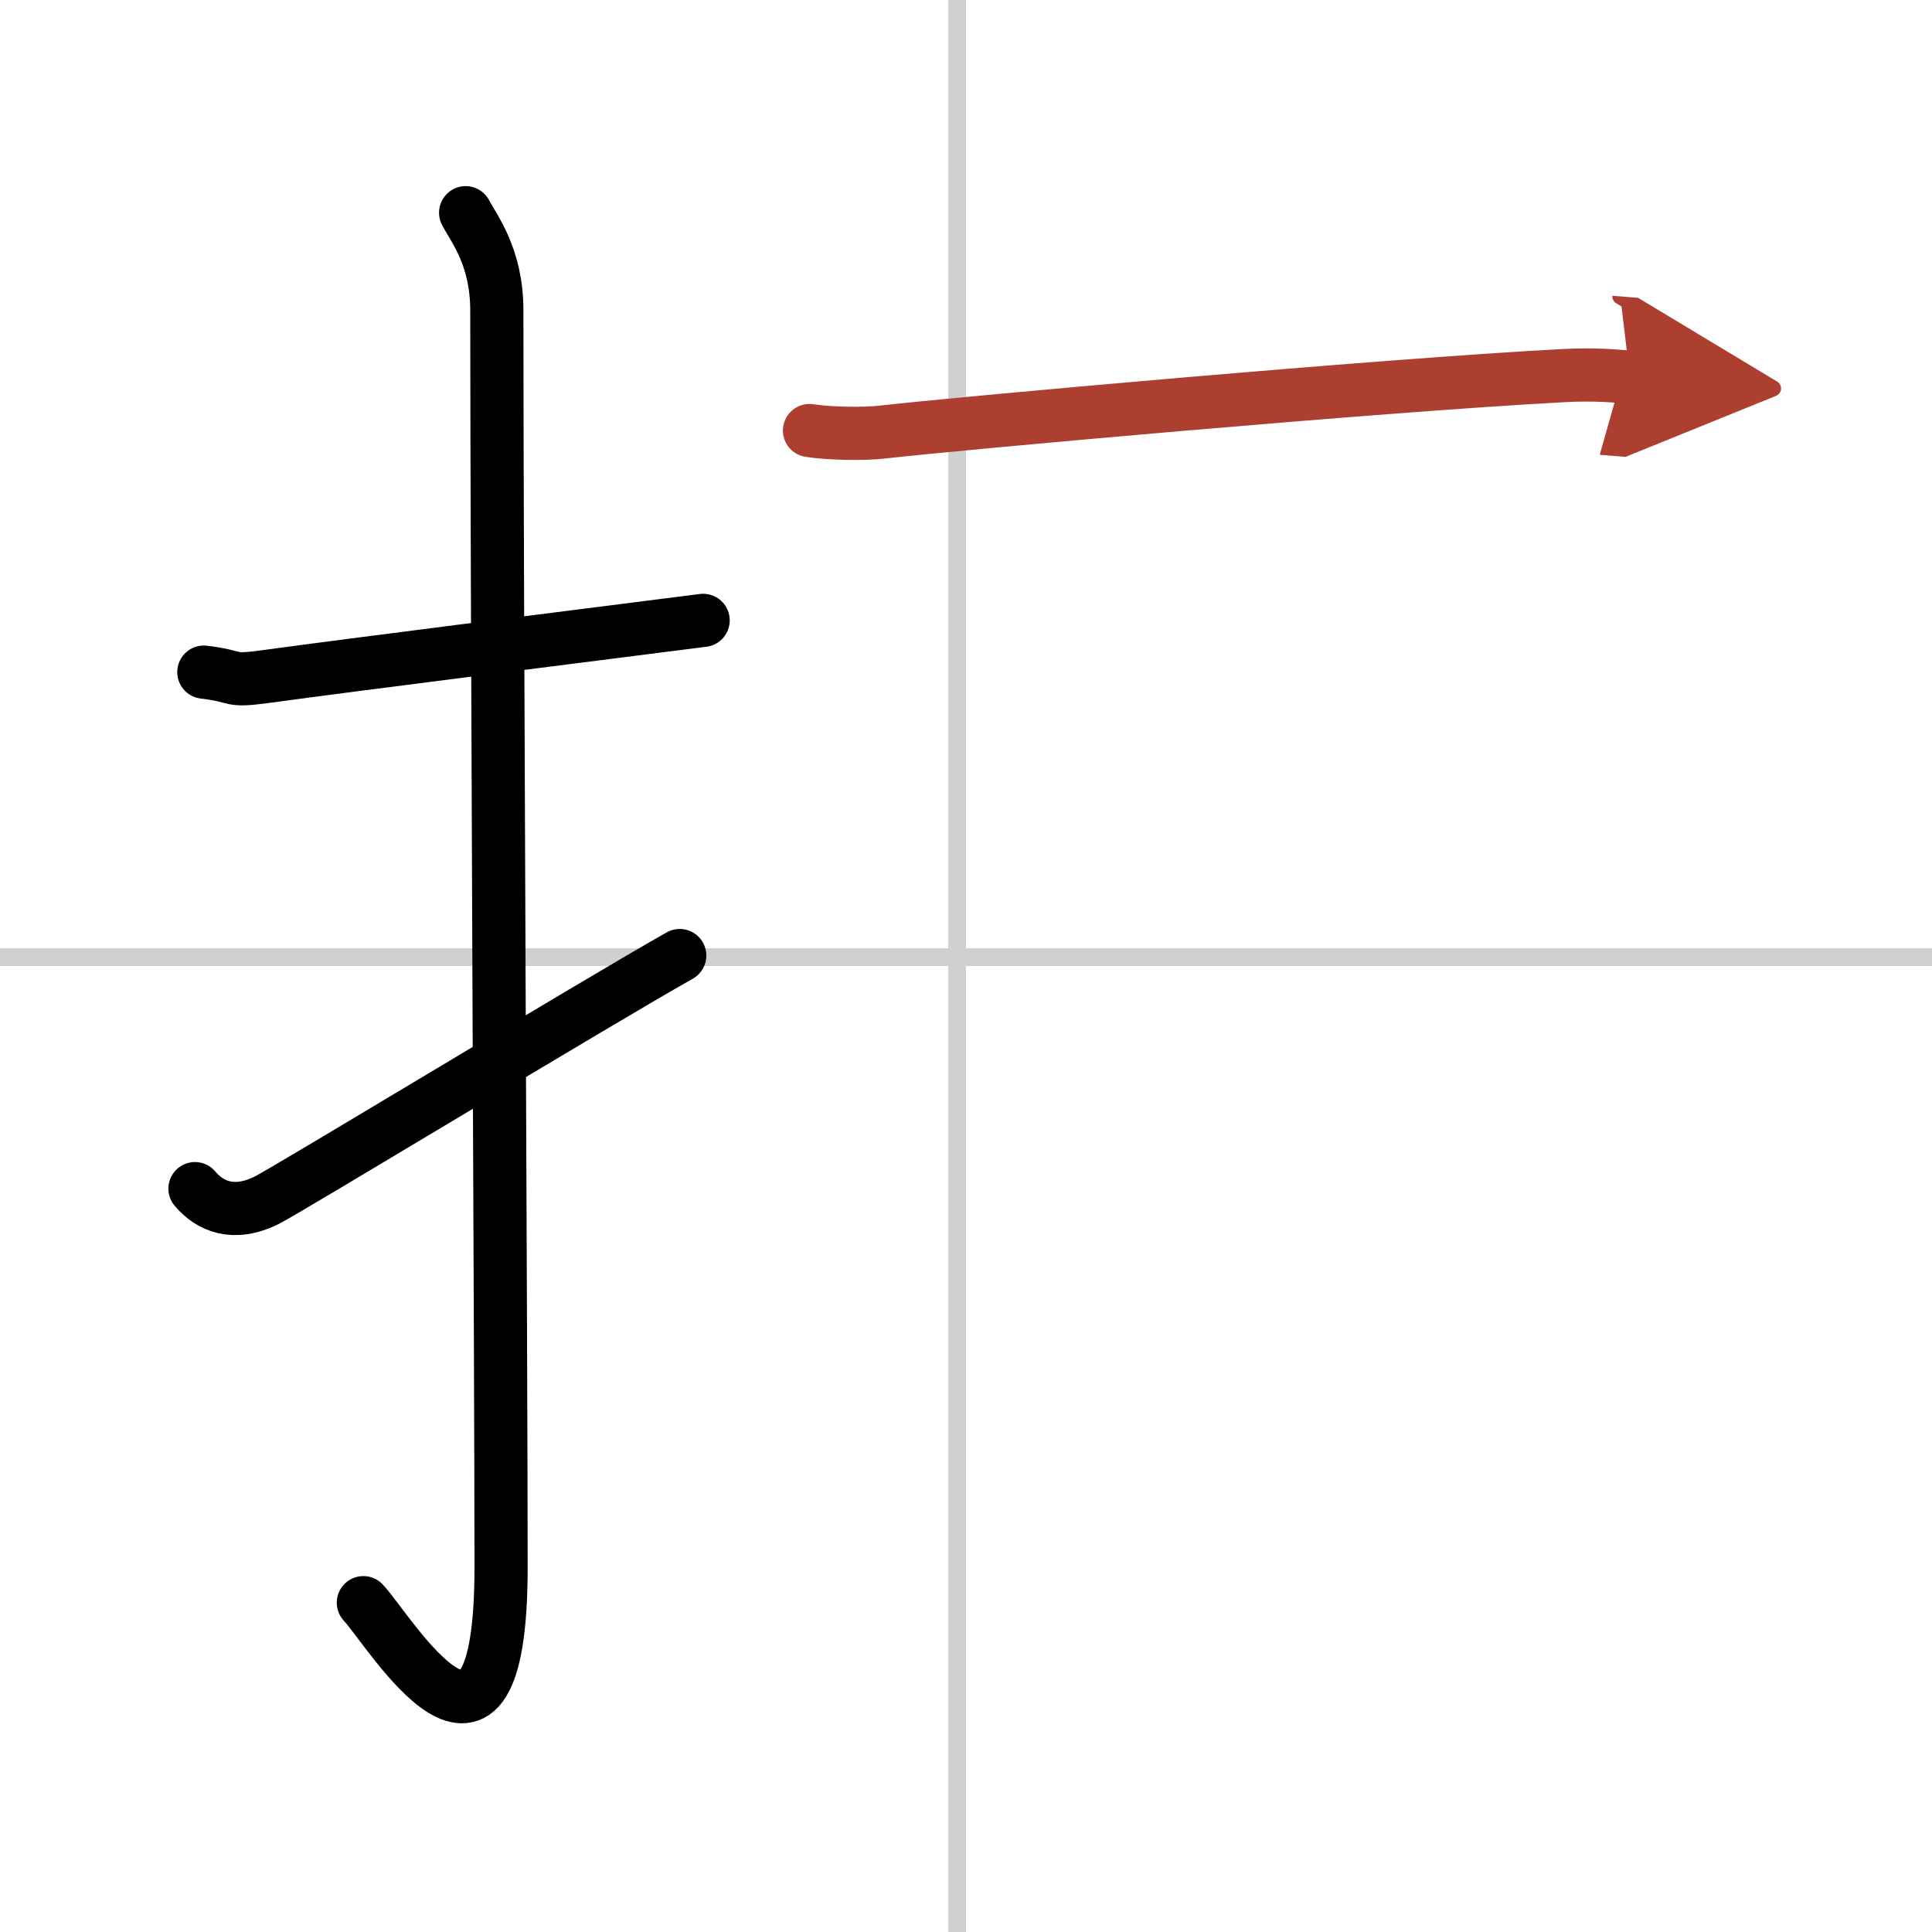
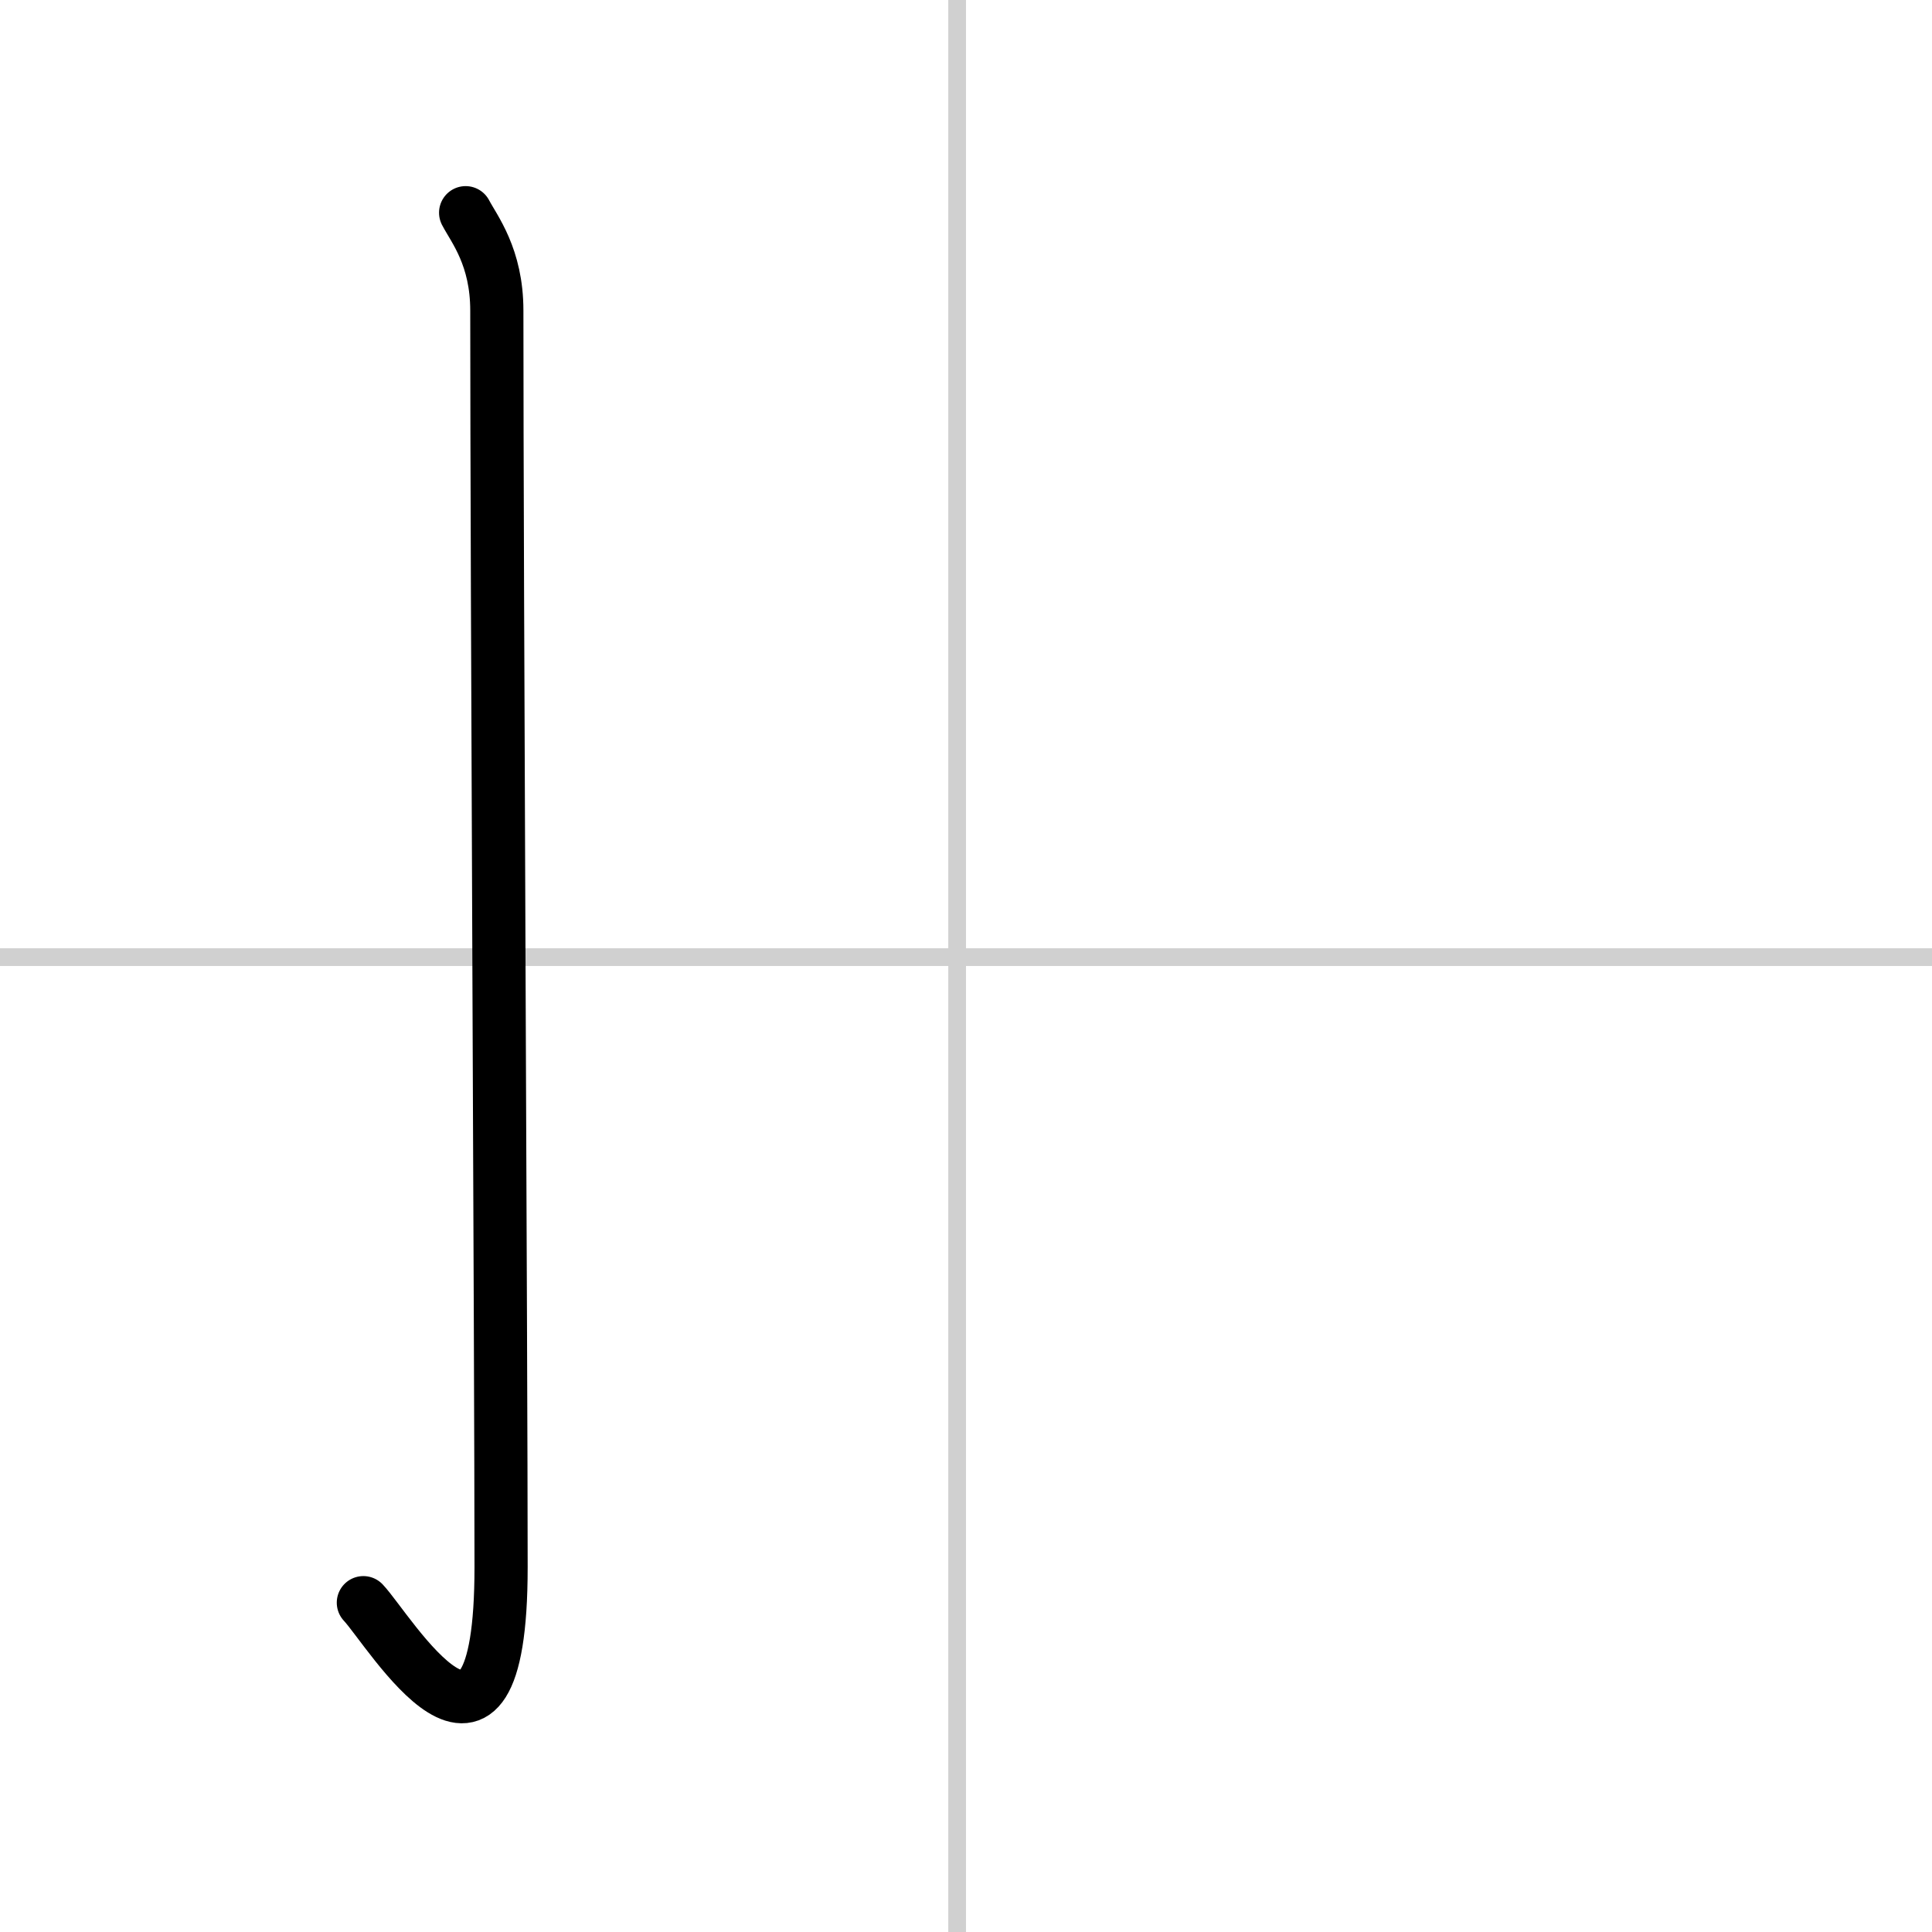
<svg xmlns="http://www.w3.org/2000/svg" width="400" height="400" viewBox="0 0 109 109">
  <defs>
    <marker id="a" markerWidth="4" orient="auto" refX="1" refY="5" viewBox="0 0 10 10">
      <polyline points="0 0 10 5 0 10 1 5" fill="#ad3f31" stroke="#ad3f31" />
    </marker>
  </defs>
  <g fill="none" stroke="#000" stroke-linecap="round" stroke-linejoin="round" stroke-width="3">
-     <rect width="100%" height="100%" fill="#fff" stroke="#fff" />
    <line x1="54" x2="54" y2="109" stroke="#d0d0d0" stroke-width="1" />
    <line x2="109" y1="54" y2="54" stroke="#d0d0d0" stroke-width="1" />
-     <path d="m11.5 37.92c2.08 0.25 1.27 0.55 3.5 0.25 5.5-0.75 15.5-2 24.67-3.17" />
    <path d="m26.27 12c0.48 0.92 1.76 2.49 1.76 5.52 0 15.23 0.24 59.46 0.24 70.9 0 14.25-6.32 3.53-7.77 2" />
-     <path d="m11 67.06c0.84 1 2.18 1.58 4.04 0.66 1.1-0.54 18.66-11.19 23.31-13.81" />
-     <path d="m45.67 24.29c1.07 0.17 3.03 0.21 4.08 0.09 4.31-0.49 27.96-2.63 38.48-3.19 1.77-0.09 2.84 0.02 3.73 0.09" marker-end="url(#a)" stroke="#ad3f31" />
  </g>
</svg>